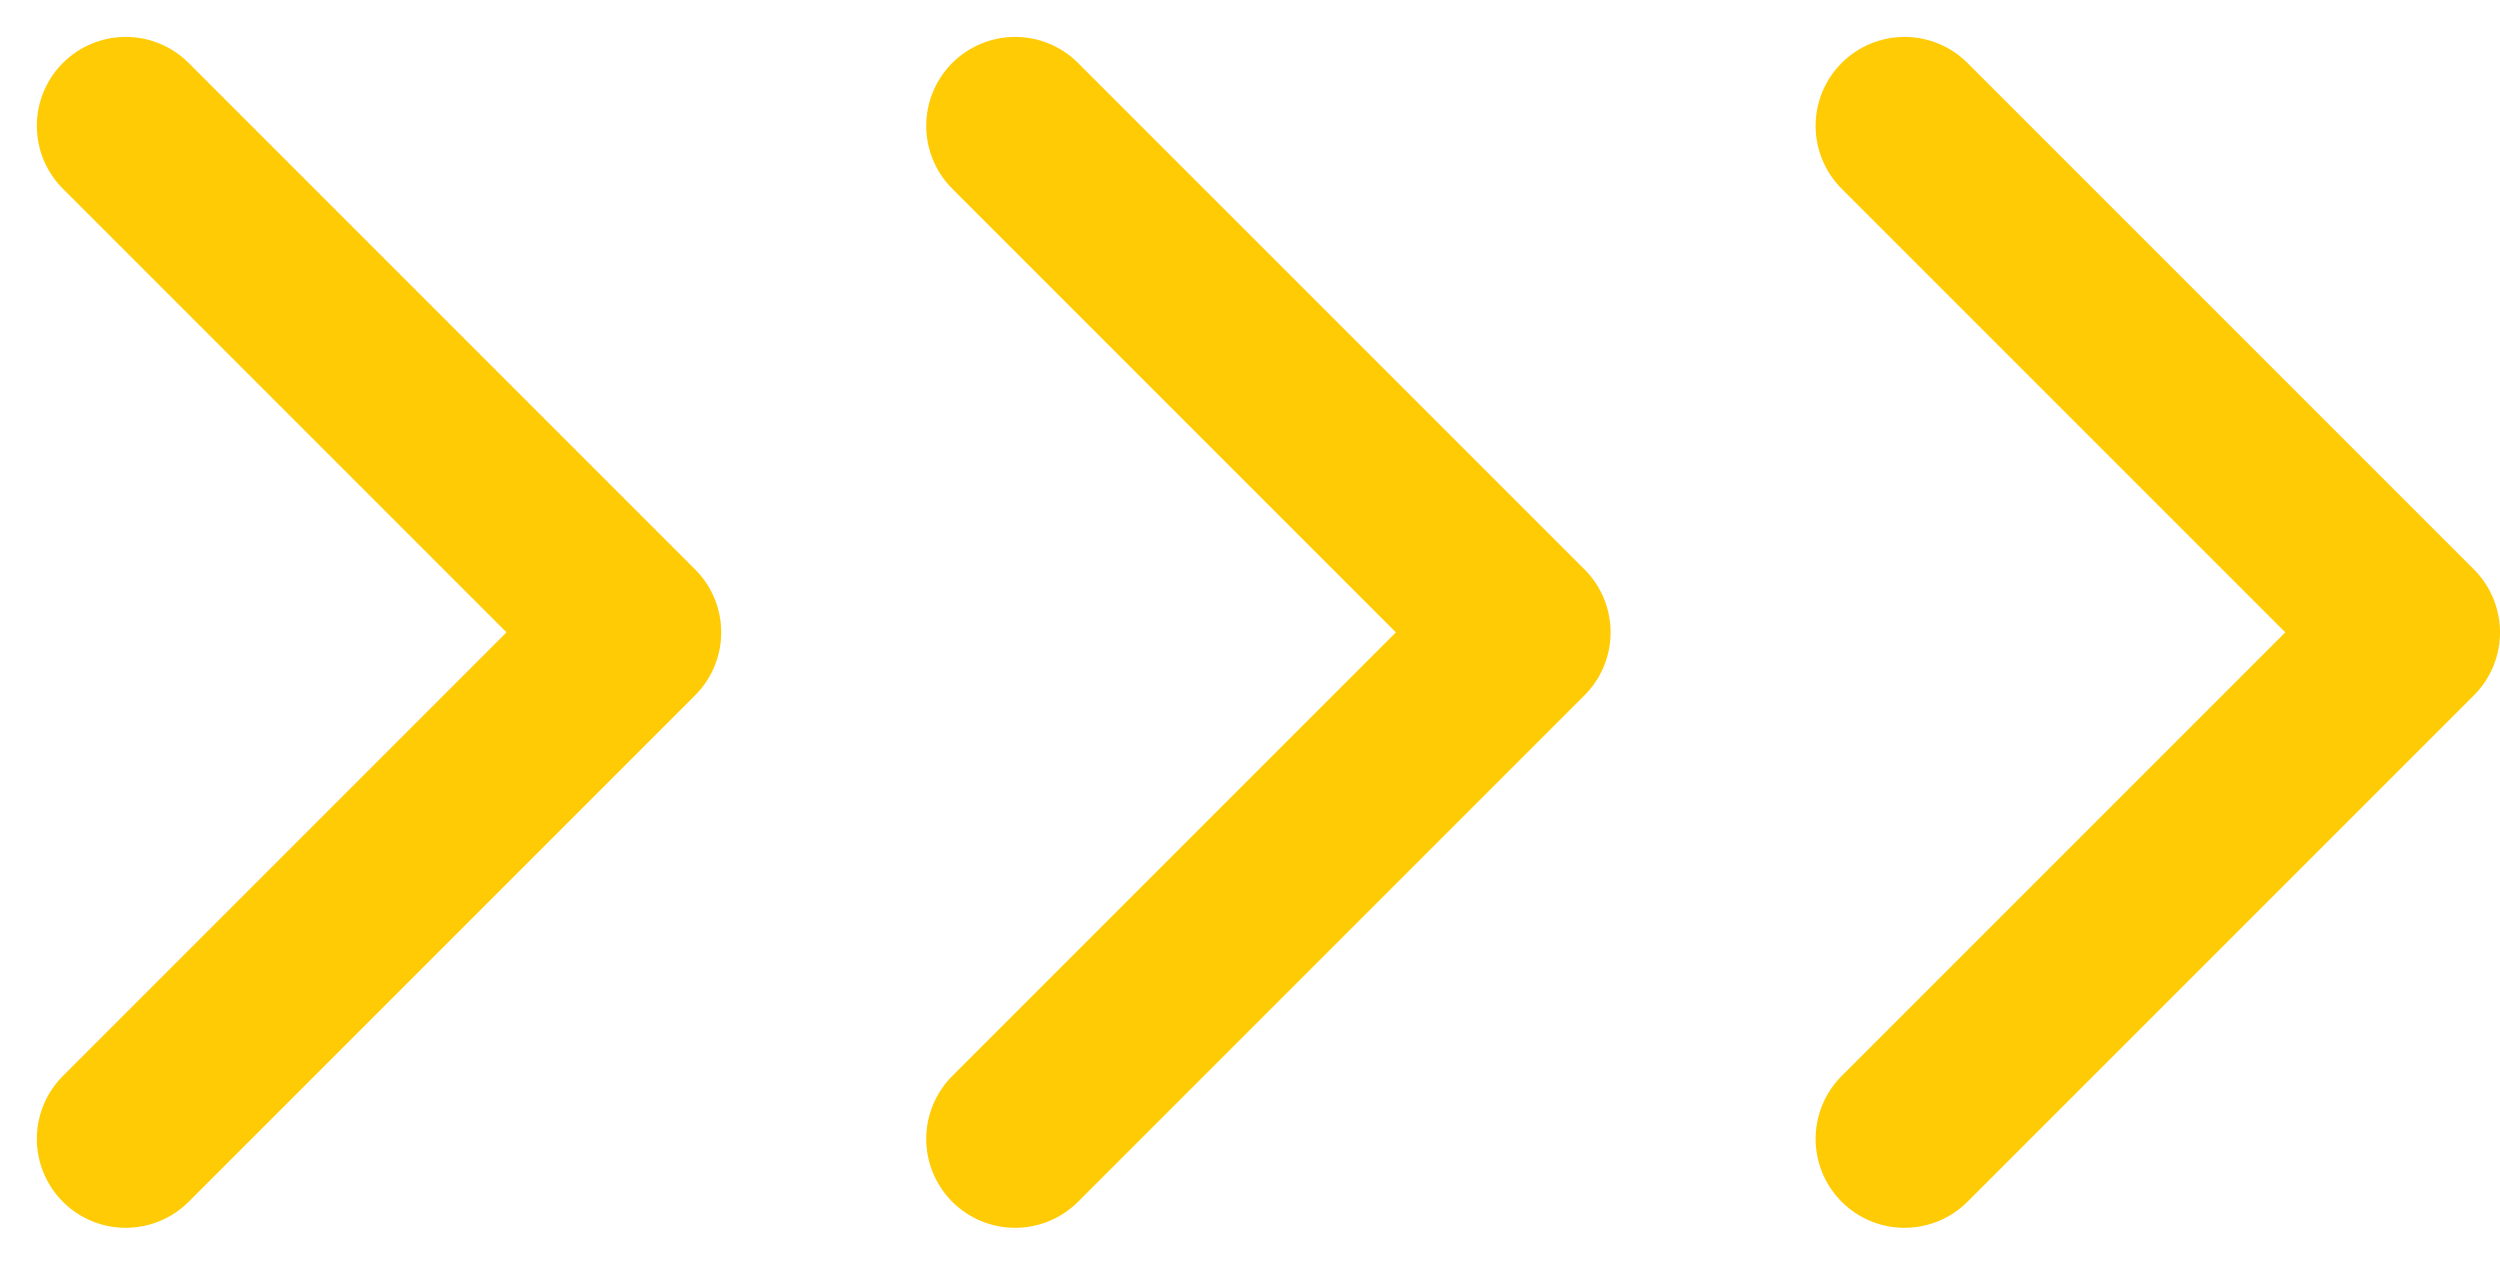
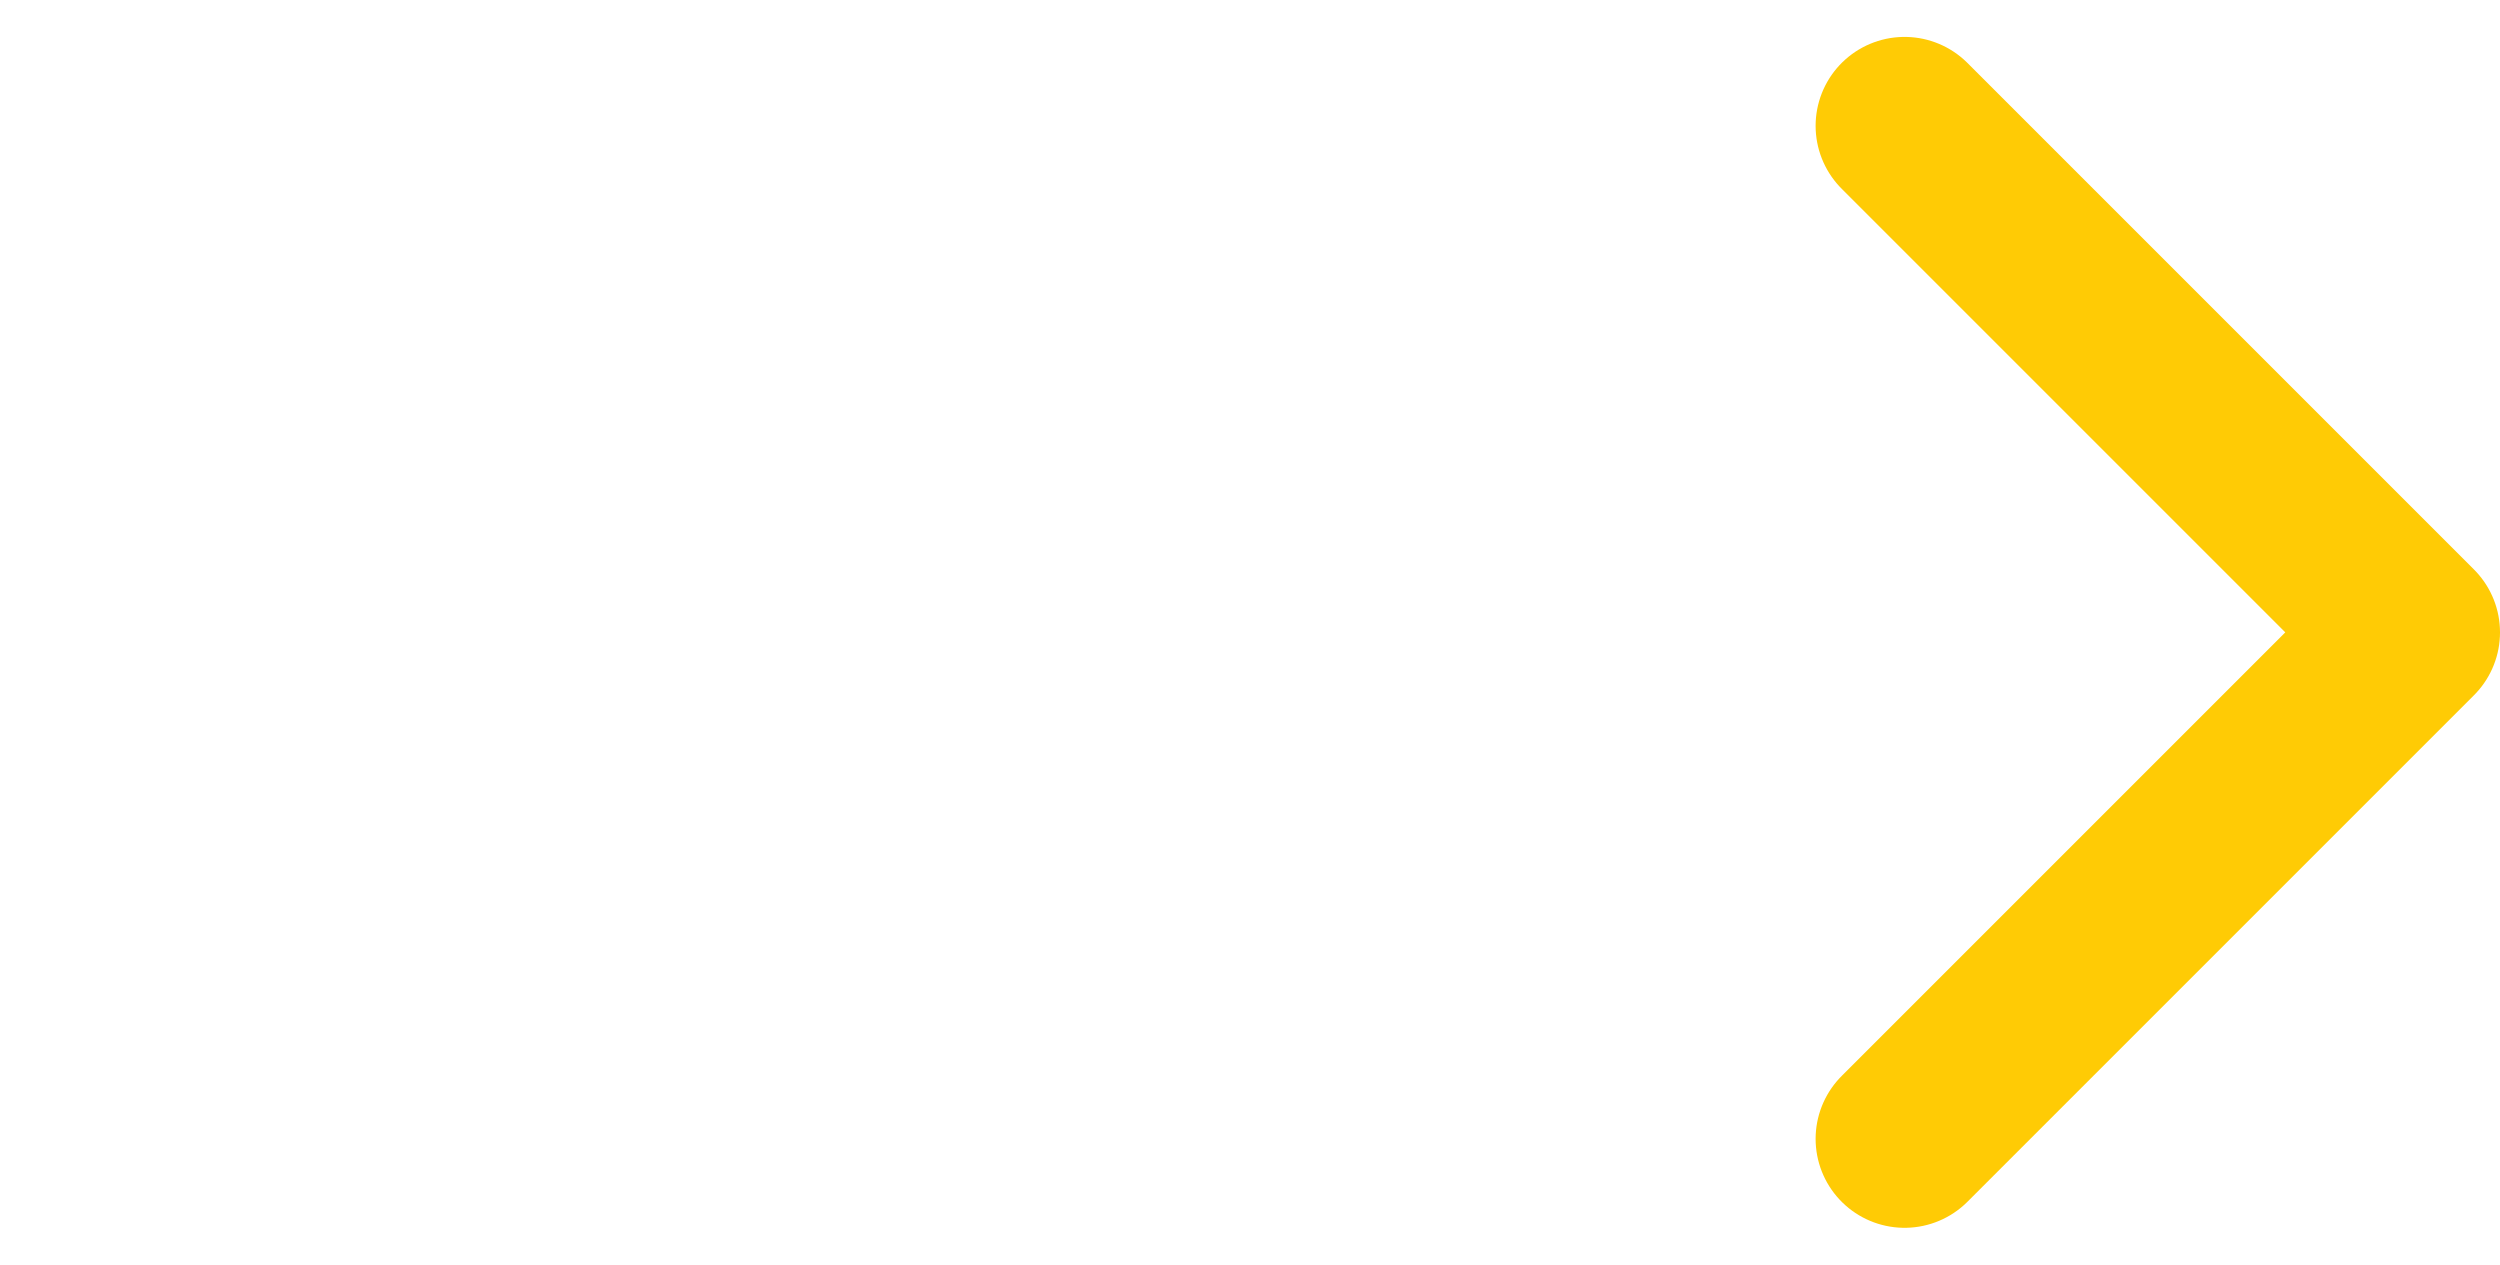
<svg xmlns="http://www.w3.org/2000/svg" width="28.109" height="14.218" viewBox="0 0 28.109 14.218">
  <g id="Group_3869" data-name="Group 3869" transform="translate(84.378 -643.5)">
    <path id="Path_8090" data-name="Path 8090" d="M-62.995,644.915l5.695,5.695-5.695,5.695" transform="translate(0.031)" fill="none" stroke="#ffcb05" stroke-linecap="round" stroke-linejoin="round" stroke-width="2" />
-     <path id="Path_8091" data-name="Path 8091" d="M-62.995,644.915l5.695,5.695-5.695,5.695" transform="translate(-9.969)" fill="none" stroke="#ffcb05" stroke-linecap="round" stroke-linejoin="round" stroke-width="2" />
-     <path id="Path_8092" data-name="Path 8092" d="M-62.995,644.915l5.695,5.695-5.695,5.695" transform="translate(-19.969)" fill="none" stroke="#ffcb05" stroke-linecap="round" stroke-linejoin="round" stroke-width="2" />
  </g>
</svg>